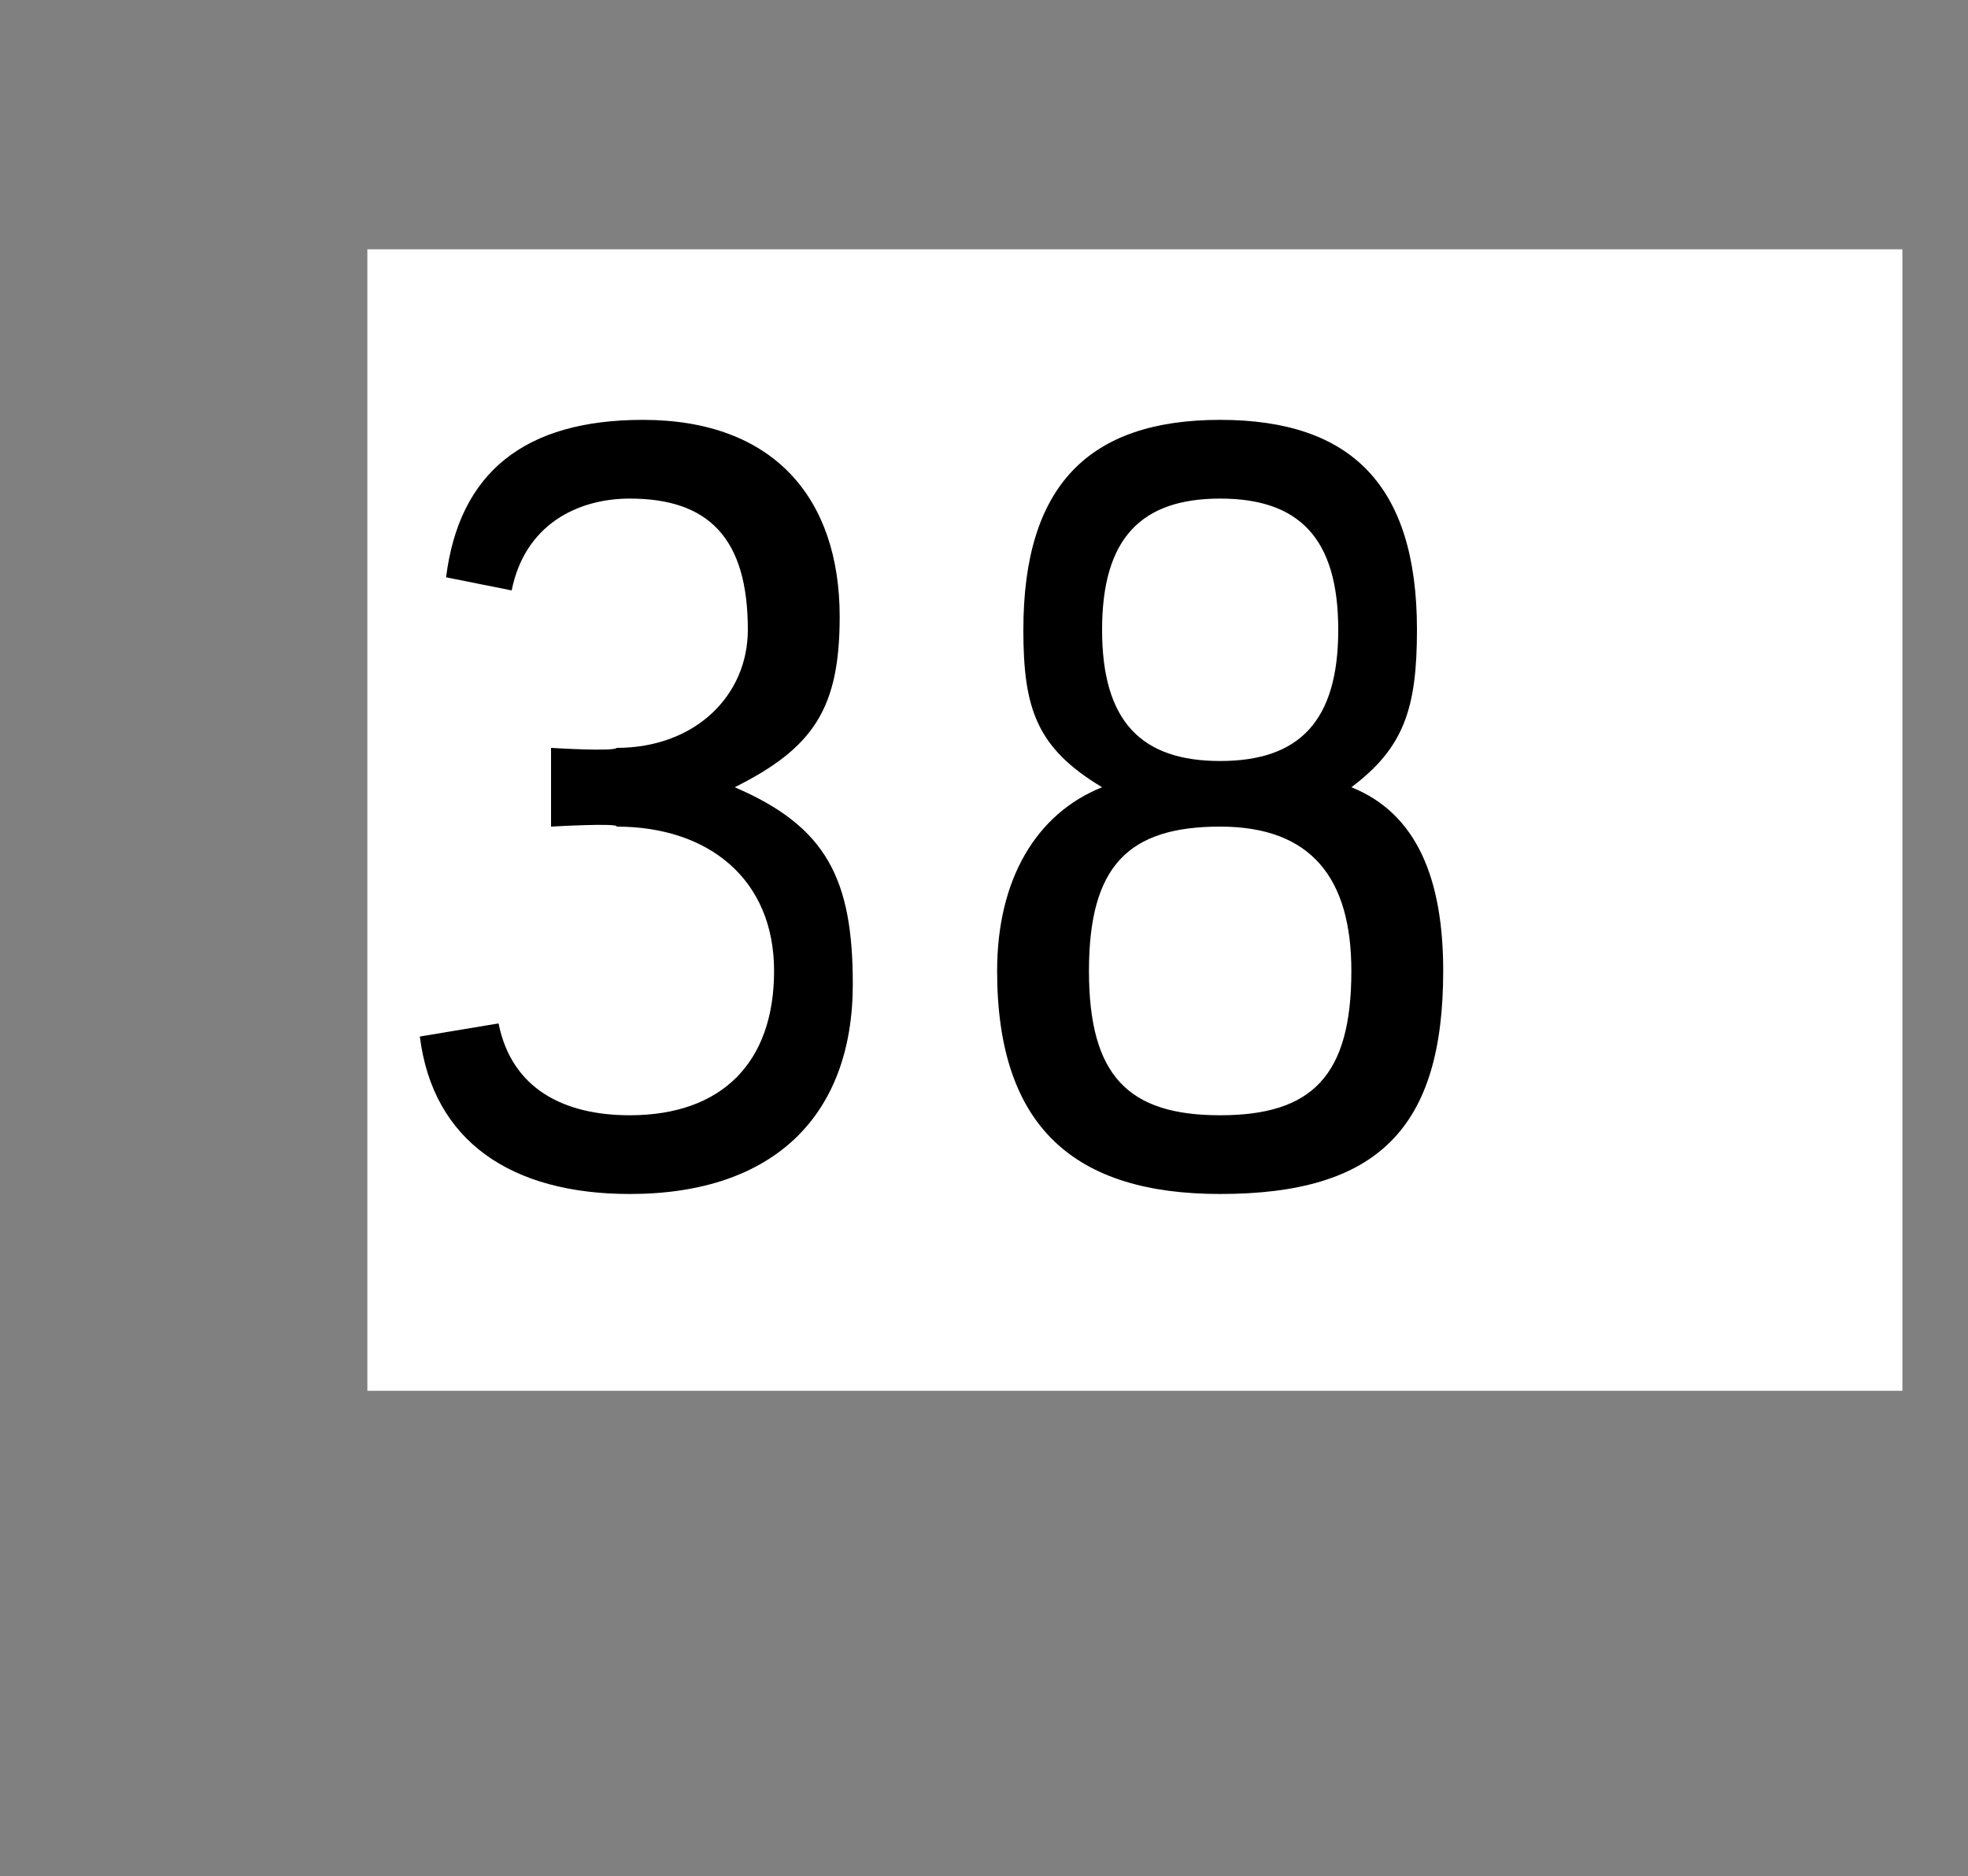
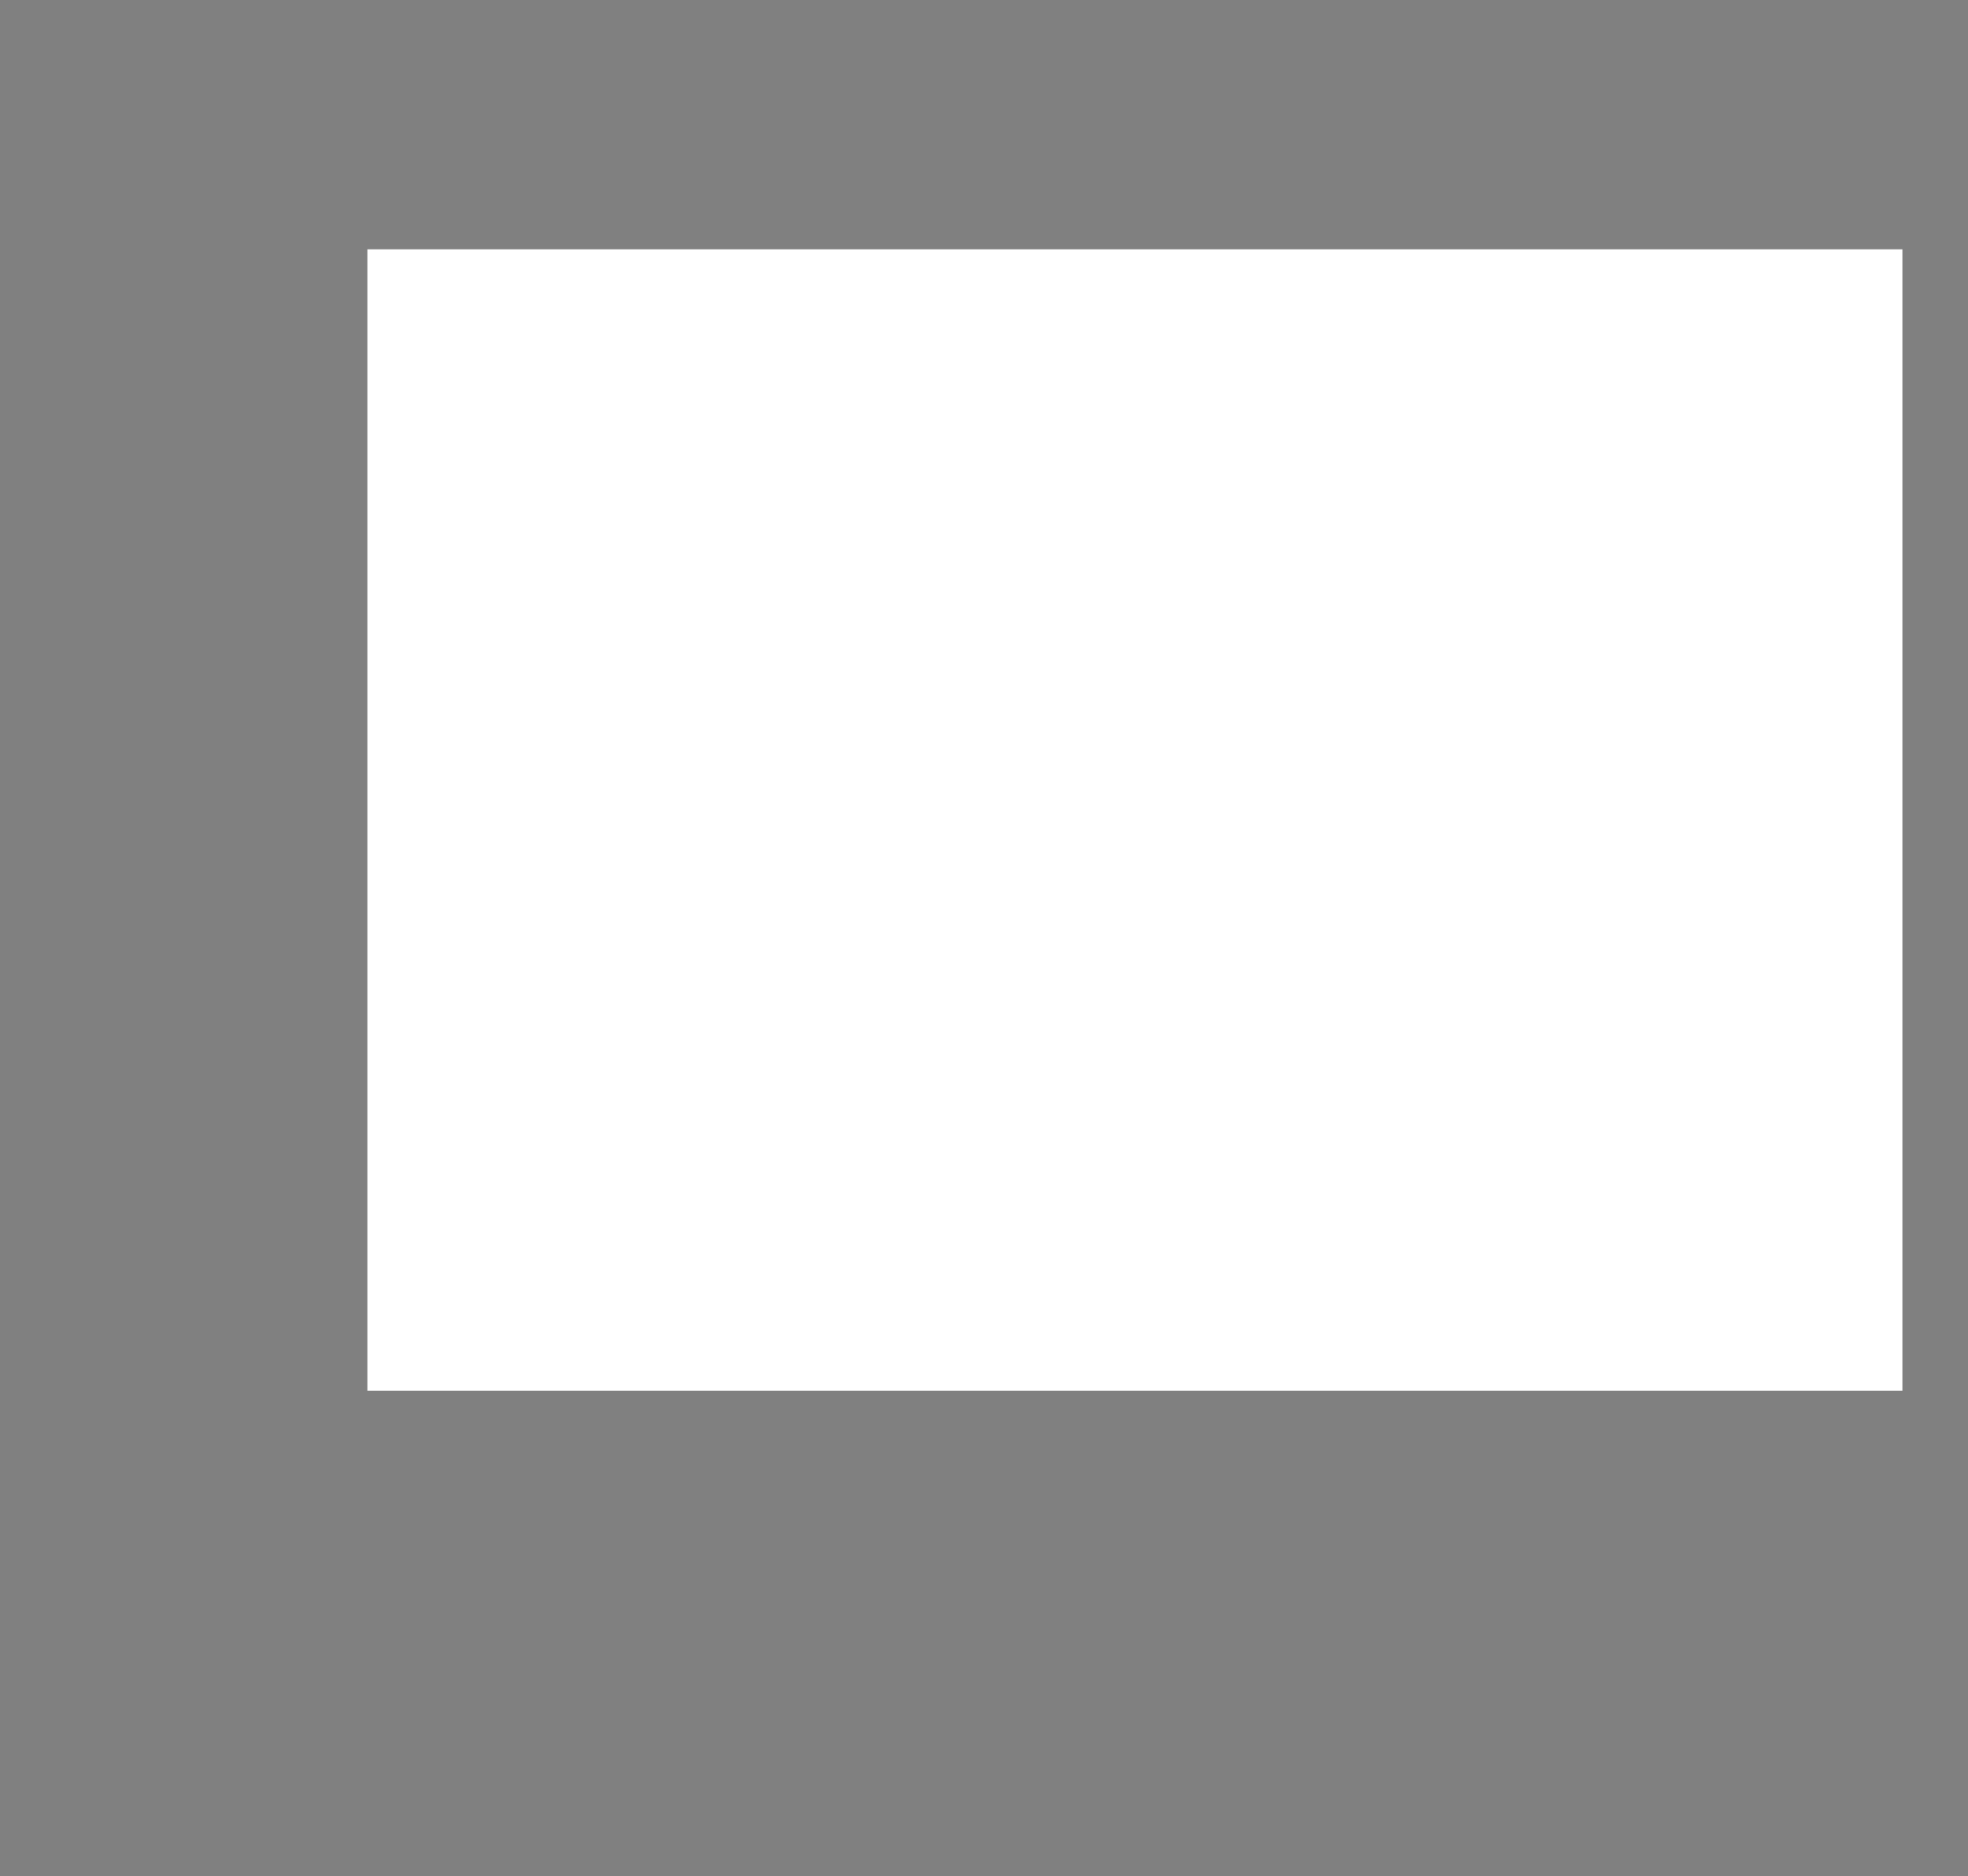
<svg xmlns="http://www.w3.org/2000/svg" version="1.1" width="15px" height="14.3px" viewBox="0 -3 15 14.3" style="top:-3px">
  <rect x="0" y="-3" width="15" height="14.3" fill="#808080" stroke="none" />
  <desc>38</desc>
  <defs />
  <g class="svg-paragraph-shading">
    <rect class="svg-paragraph-shade" x="2.8" y="-1.1" width="11.7" height="8.7" style="fill:#ffffff;" />
  </g>
  <g id="Polygon42791">
-     <path d="M 4.2 2.7 C 4.2 2.7 4.68 2.73 4.7 2.7 C 5.3 2.7 5.7 2.3 5.7 1.8 C 5.7 1.1 5.4 0.8 4.8 0.8 C 4.4 0.8 4 1 3.9 1.5 C 3.9 1.5 3.4 1.4 3.4 1.4 C 3.5 0.6 4 0.2 4.9 0.2 C 5.9 0.2 6.4 0.8 6.4 1.7 C 6.4 2.4 6.2 2.7 5.6 3 C 6.3 3.3 6.5 3.7 6.5 4.5 C 6.5 5.5 5.9 6.1 4.8 6.1 C 3.9 6.1 3.3 5.7 3.2 4.9 C 3.2 4.9 3.8 4.8 3.8 4.8 C 3.9 5.3 4.3 5.5 4.8 5.5 C 5.5 5.5 5.9 5.1 5.9 4.4 C 5.9 3.7 5.4 3.3 4.7 3.3 C 4.72 3.27 4.2 3.3 4.2 3.3 L 4.2 2.7 Z M 8.4 3 C 7.9 2.7 7.8 2.4 7.8 1.8 C 7.8 0.7 8.3 0.2 9.3 0.2 C 10.3 0.2 10.8 0.7 10.8 1.8 C 10.8 2.4 10.7 2.7 10.3 3 C 10.8 3.2 11 3.7 11 4.4 C 11 5.6 10.5 6.1 9.3 6.1 C 8.2 6.1 7.6 5.6 7.6 4.4 C 7.6 3.7 7.9 3.2 8.4 3 C 8.4 3 8.4 3 8.4 3 Z M 8.4 1.8 C 8.4 2.5 8.7 2.8 9.3 2.8 C 9.9 2.8 10.2 2.5 10.2 1.8 C 10.2 1.1 9.9 0.8 9.3 0.8 C 8.7 0.8 8.4 1.1 8.4 1.8 Z M 8.3 4.4 C 8.3 5.2 8.6 5.5 9.3 5.5 C 10 5.5 10.3 5.2 10.3 4.4 C 10.3 3.7 10 3.3 9.3 3.3 C 8.6 3.3 8.3 3.6 8.3 4.4 Z " stroke="none" fill="#000" />
-   </g>
+     </g>
</svg>